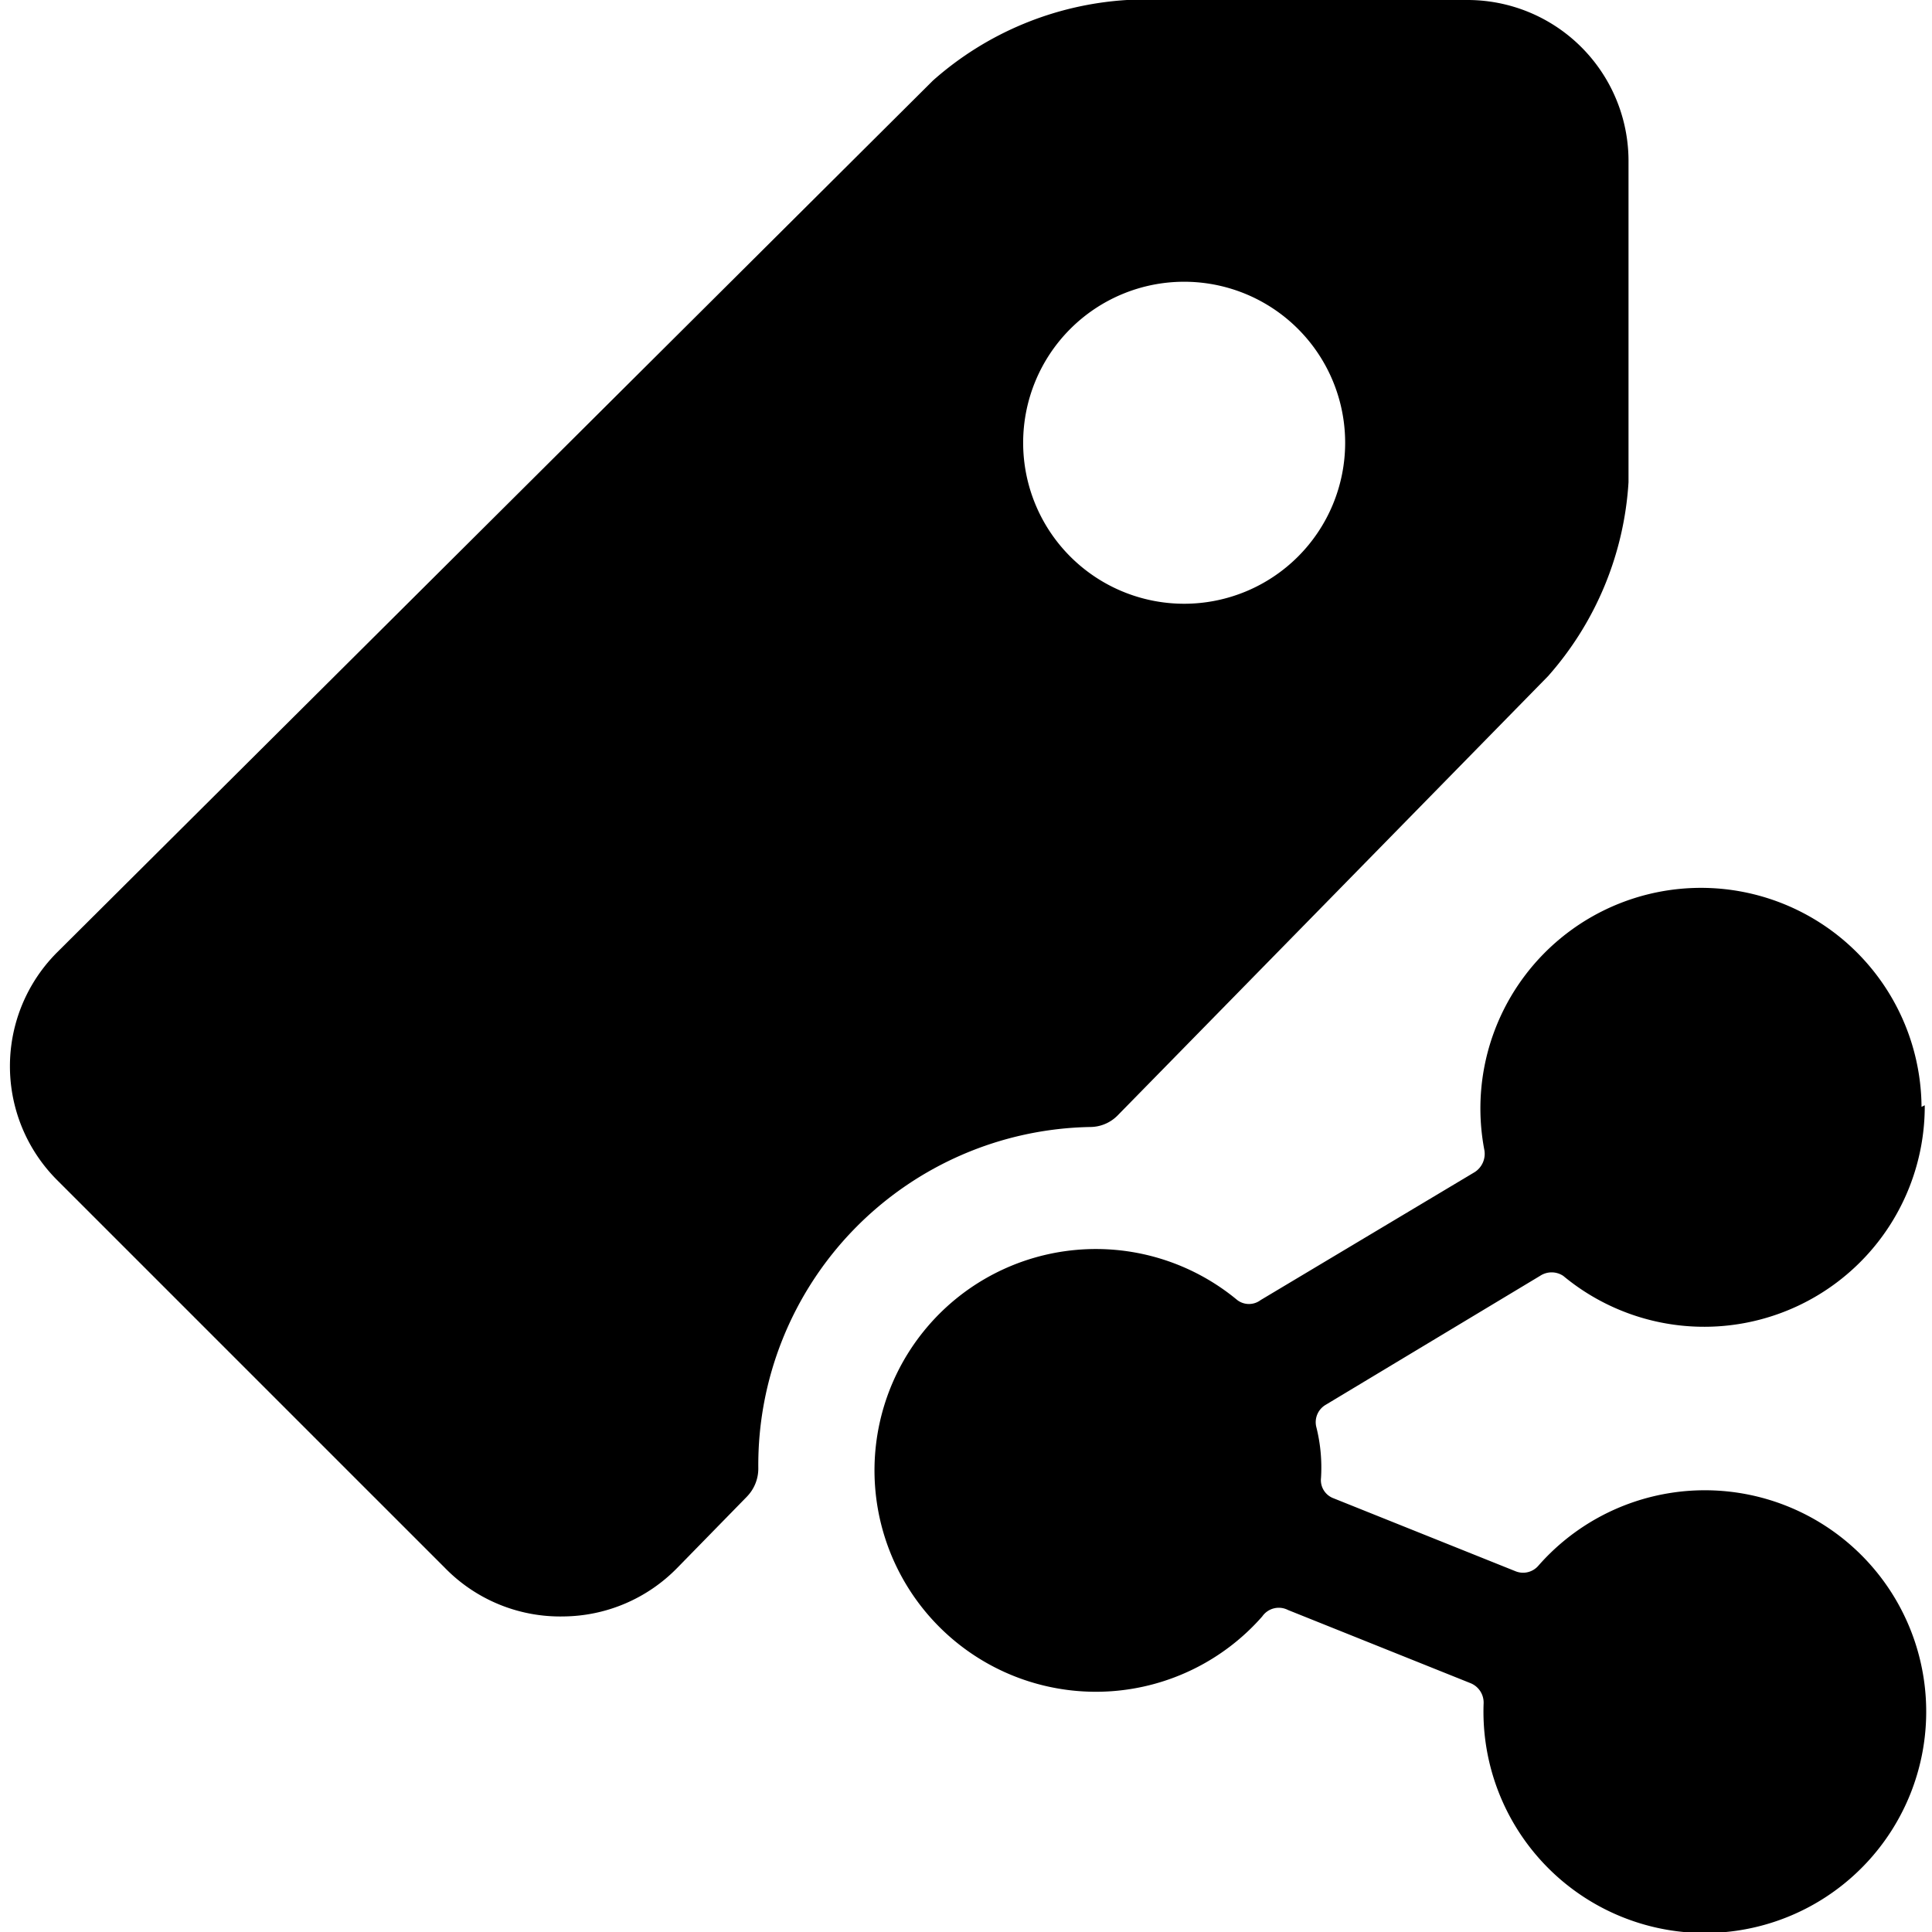
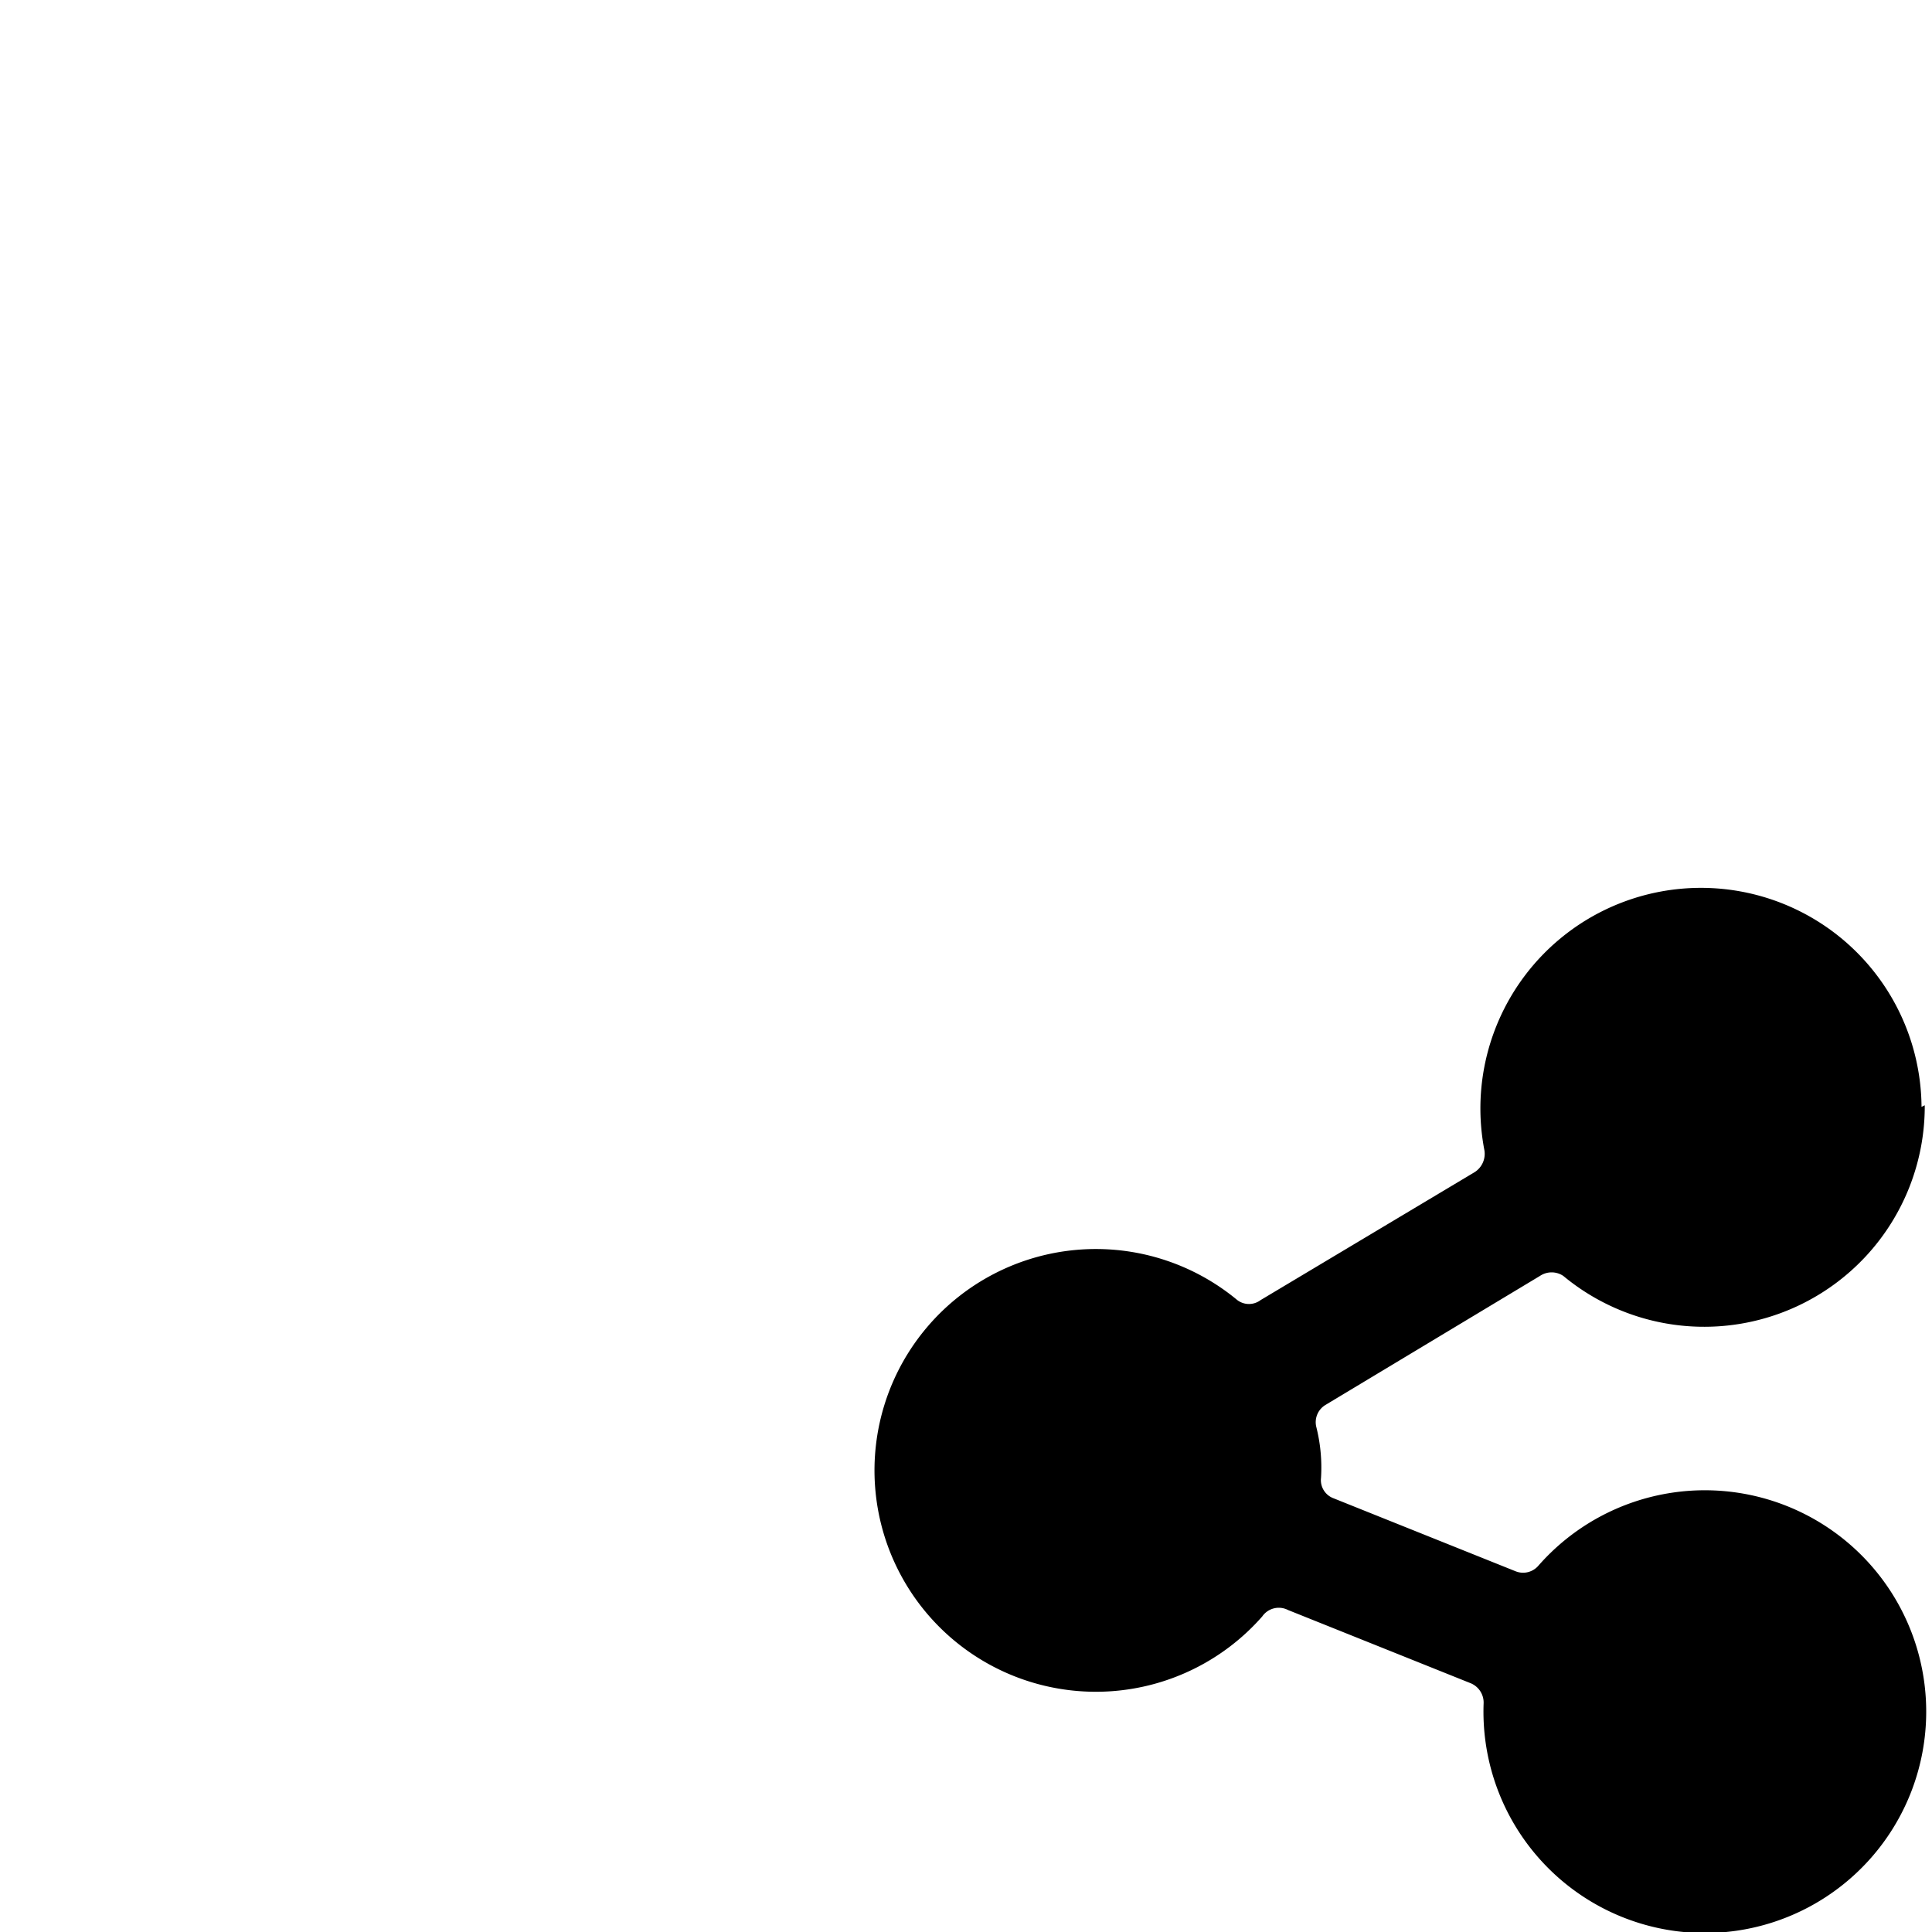
<svg xmlns="http://www.w3.org/2000/svg" viewBox="0 0 24 24">
  <g>
-     <path d="M13.54 14a0.48 0.48 0 0 0 0.34 -0.14l5.35 -5.46a4 4 0 0 0 1 -2.41V2a2 2 0 0 0 -2 -2H14a4 4 0 0 0 -2.41 1L0.71 11.83a2 2 0 0 0 0 2.83l4.84 4.84a2 2 0 0 0 1.45 0.58 2 2 0 0 0 1.41 -0.6l0.87 -0.89a0.5 0.5 0 0 0 0.14 -0.35A4.2 4.2 0 0 1 13.54 14Zm3.17 -8.5a2 2 0 1 1 -2 -2 2 2 0 0 1 2 2Z" fill="#000000" stroke-width="1" />
    <path d="M23.87 13.75a2.74 2.74 0 1 0 -5.43 0.54 0.27 0.27 0 0 1 -0.12 0.27l-2.66 1.59a0.24 0.24 0 0 1 -0.29 0 2.75 2.75 0 1 0 0.31 3.93A0.25 0.25 0 0 1 16 20l2.27 0.91a0.26 0.26 0 0 1 0.16 0.25 2.75 2.75 0 1 0 0.68 -1.71 0.25 0.25 0 0 1 -0.28 0.07l-2.27 -0.91a0.24 0.24 0 0 1 -0.15 -0.25 2.06 2.06 0 0 0 -0.06 -0.64 0.25 0.25 0 0 1 0.12 -0.27l2.66 -1.6a0.26 0.26 0 0 1 0.29 0 2.74 2.74 0 0 0 4.49 -2.12Z" fill="#000000" stroke-width="1" />
  </g>
</svg>